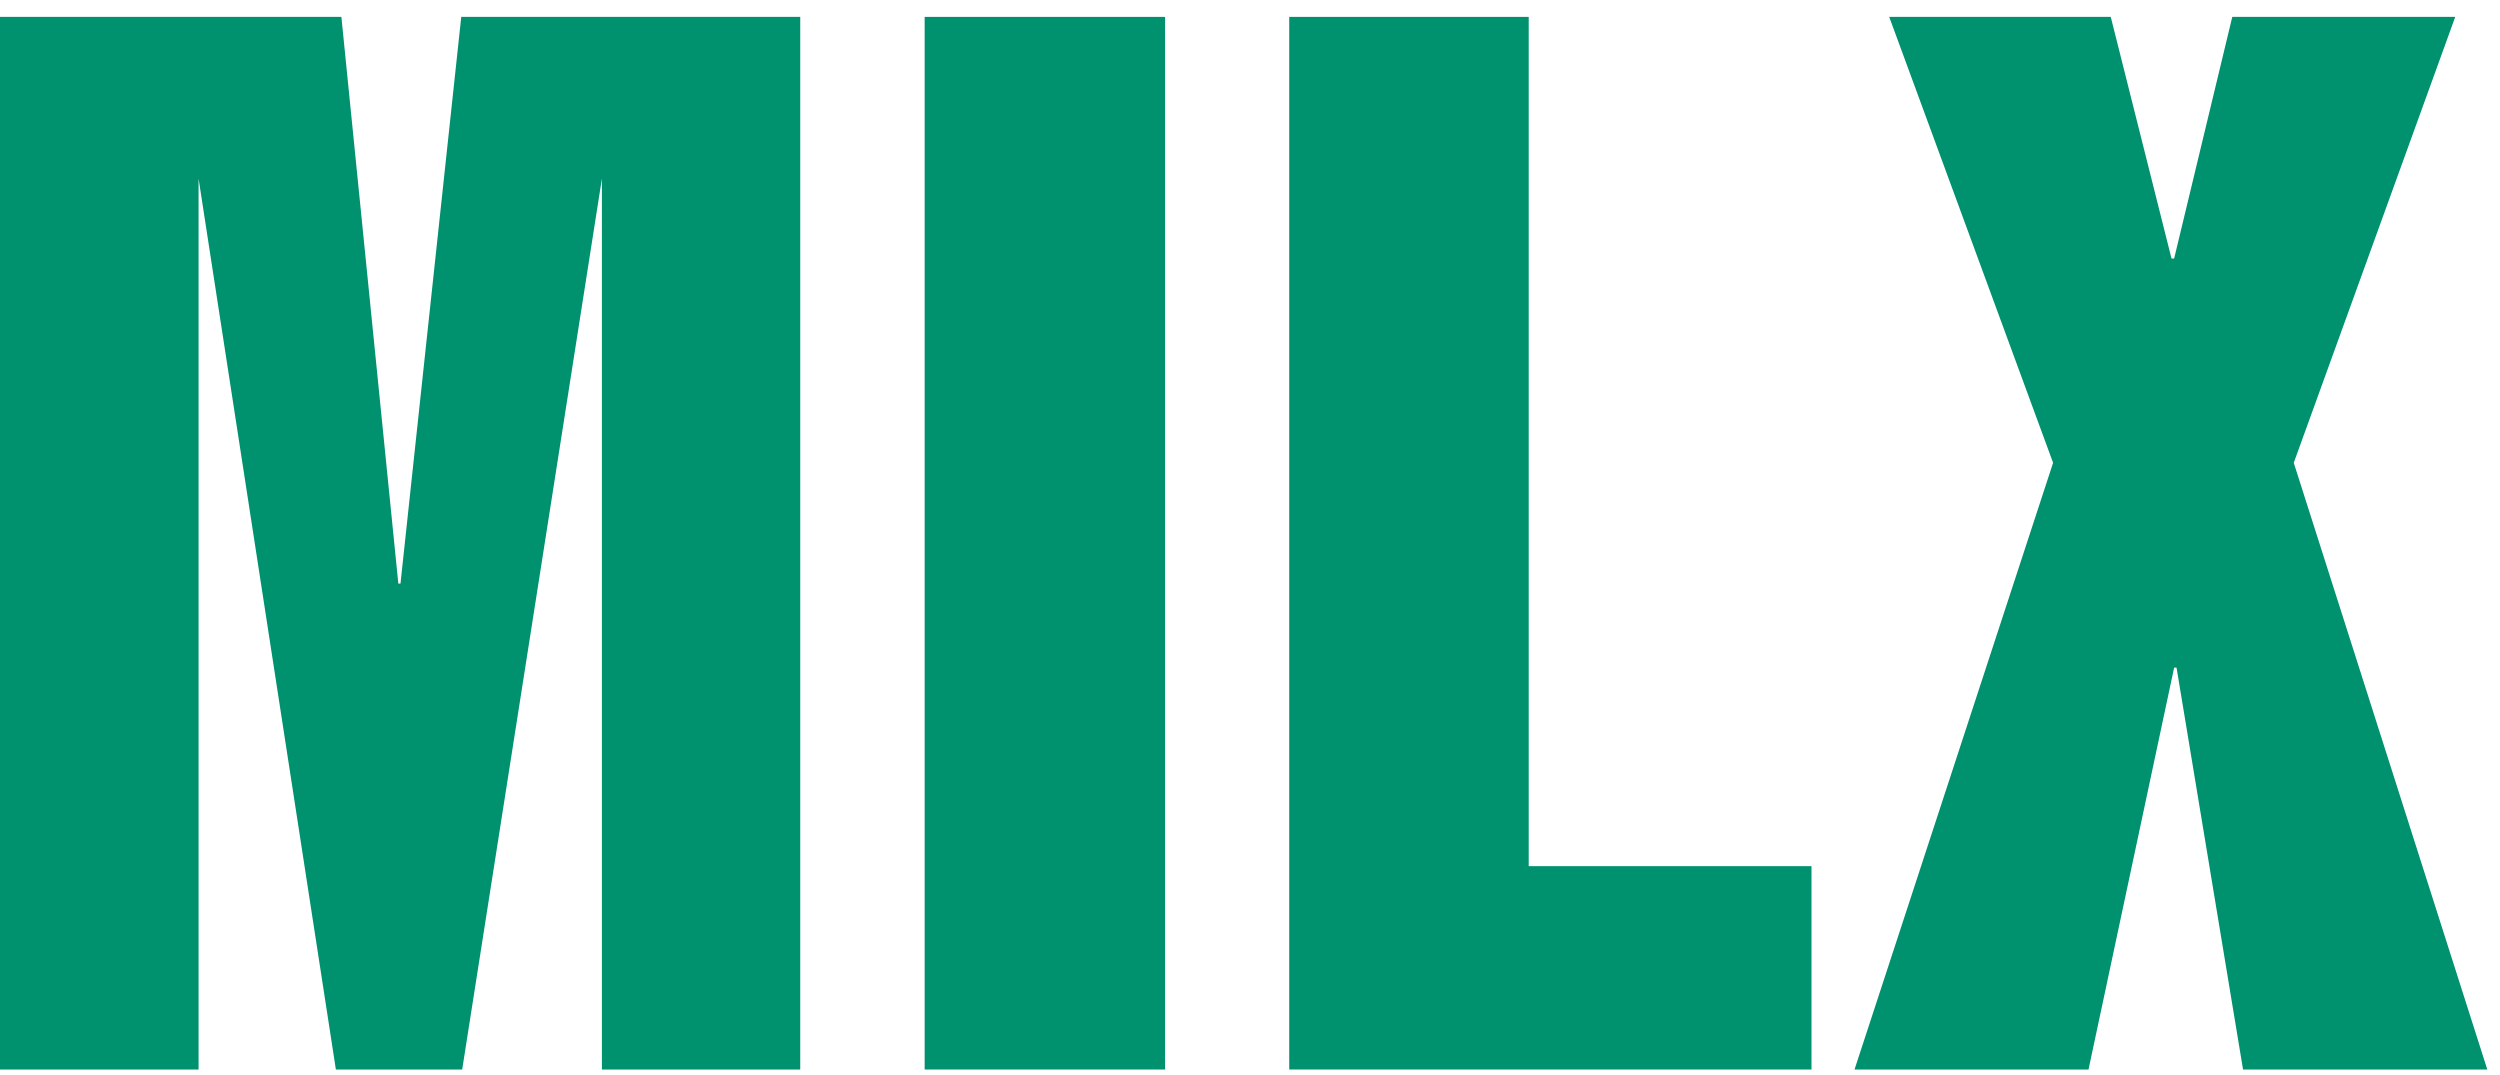
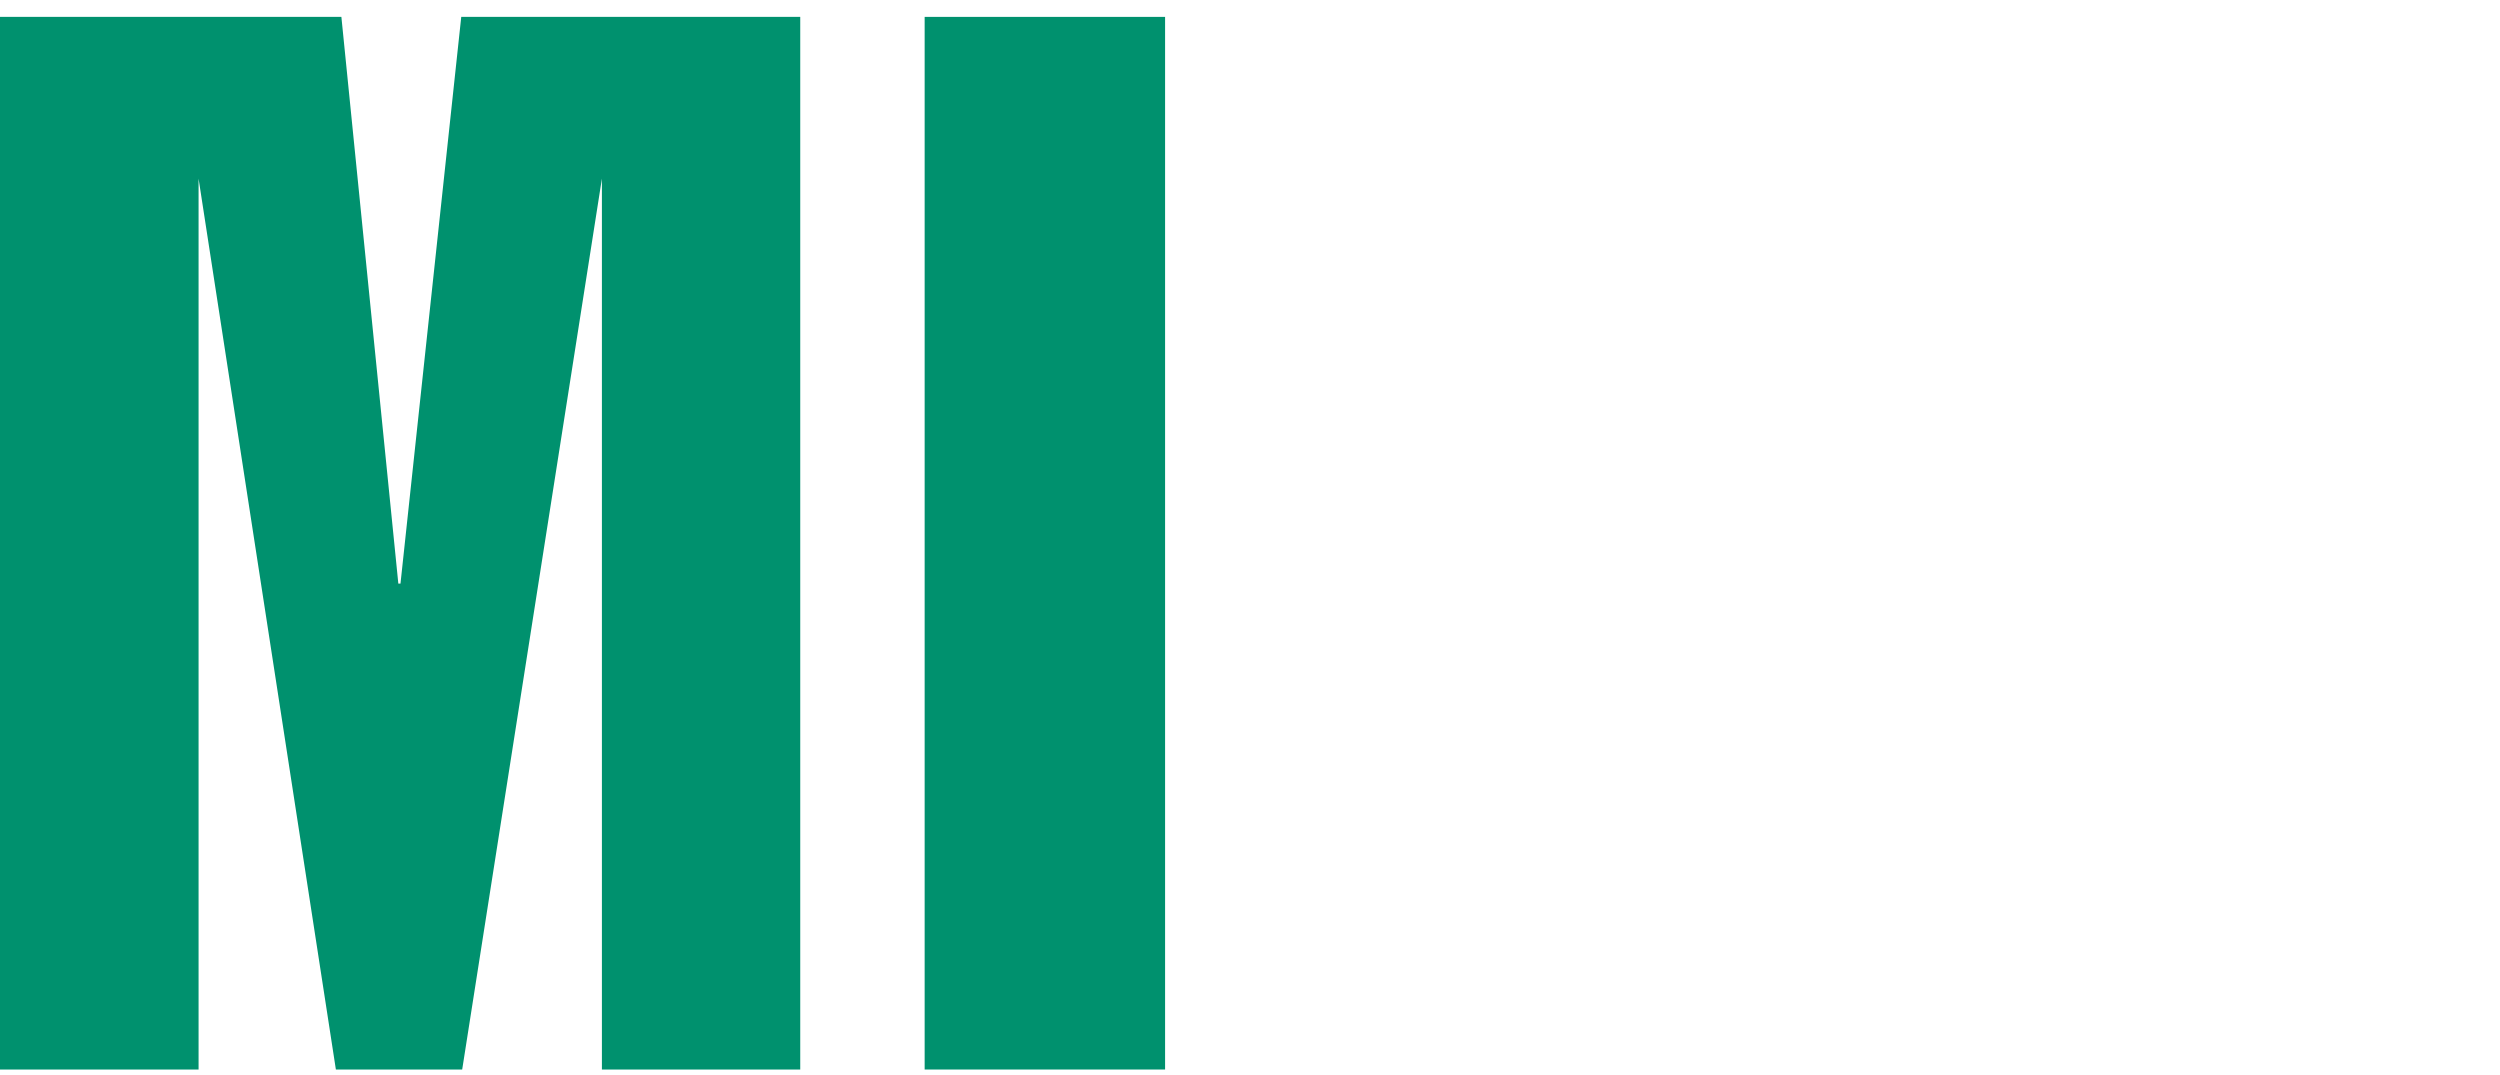
<svg xmlns="http://www.w3.org/2000/svg" width="114" height="49" viewBox="0 0 114 49" fill="none">
  <path d="M21.033 0.77L18.262 26.613H18.164L15.567 0.77H0V48.77H9.055V8.144L15.316 48.77H21.076L27.447 8.144V48.77H36.491V0.77H21.033Z" fill="#00916E" />
  <path d="M53.128 0.77H42.164V48.77H53.128V0.77Z" fill="#00916E" />
-   <path d="M58.789 0.77V48.77H82.604V39.497H69.709V0.77H58.789Z" fill="#00916E" />
-   <path d="M101.792 0.77L99.141 11.788H99.021L96.25 0.77H86.148L93.621 21.104L84.566 48.77H95.236L99.141 30.442H99.25L102.283 48.77H113.421L104.595 21.104L111.959 0.77H101.792Z" fill="#00916E" />
</svg>